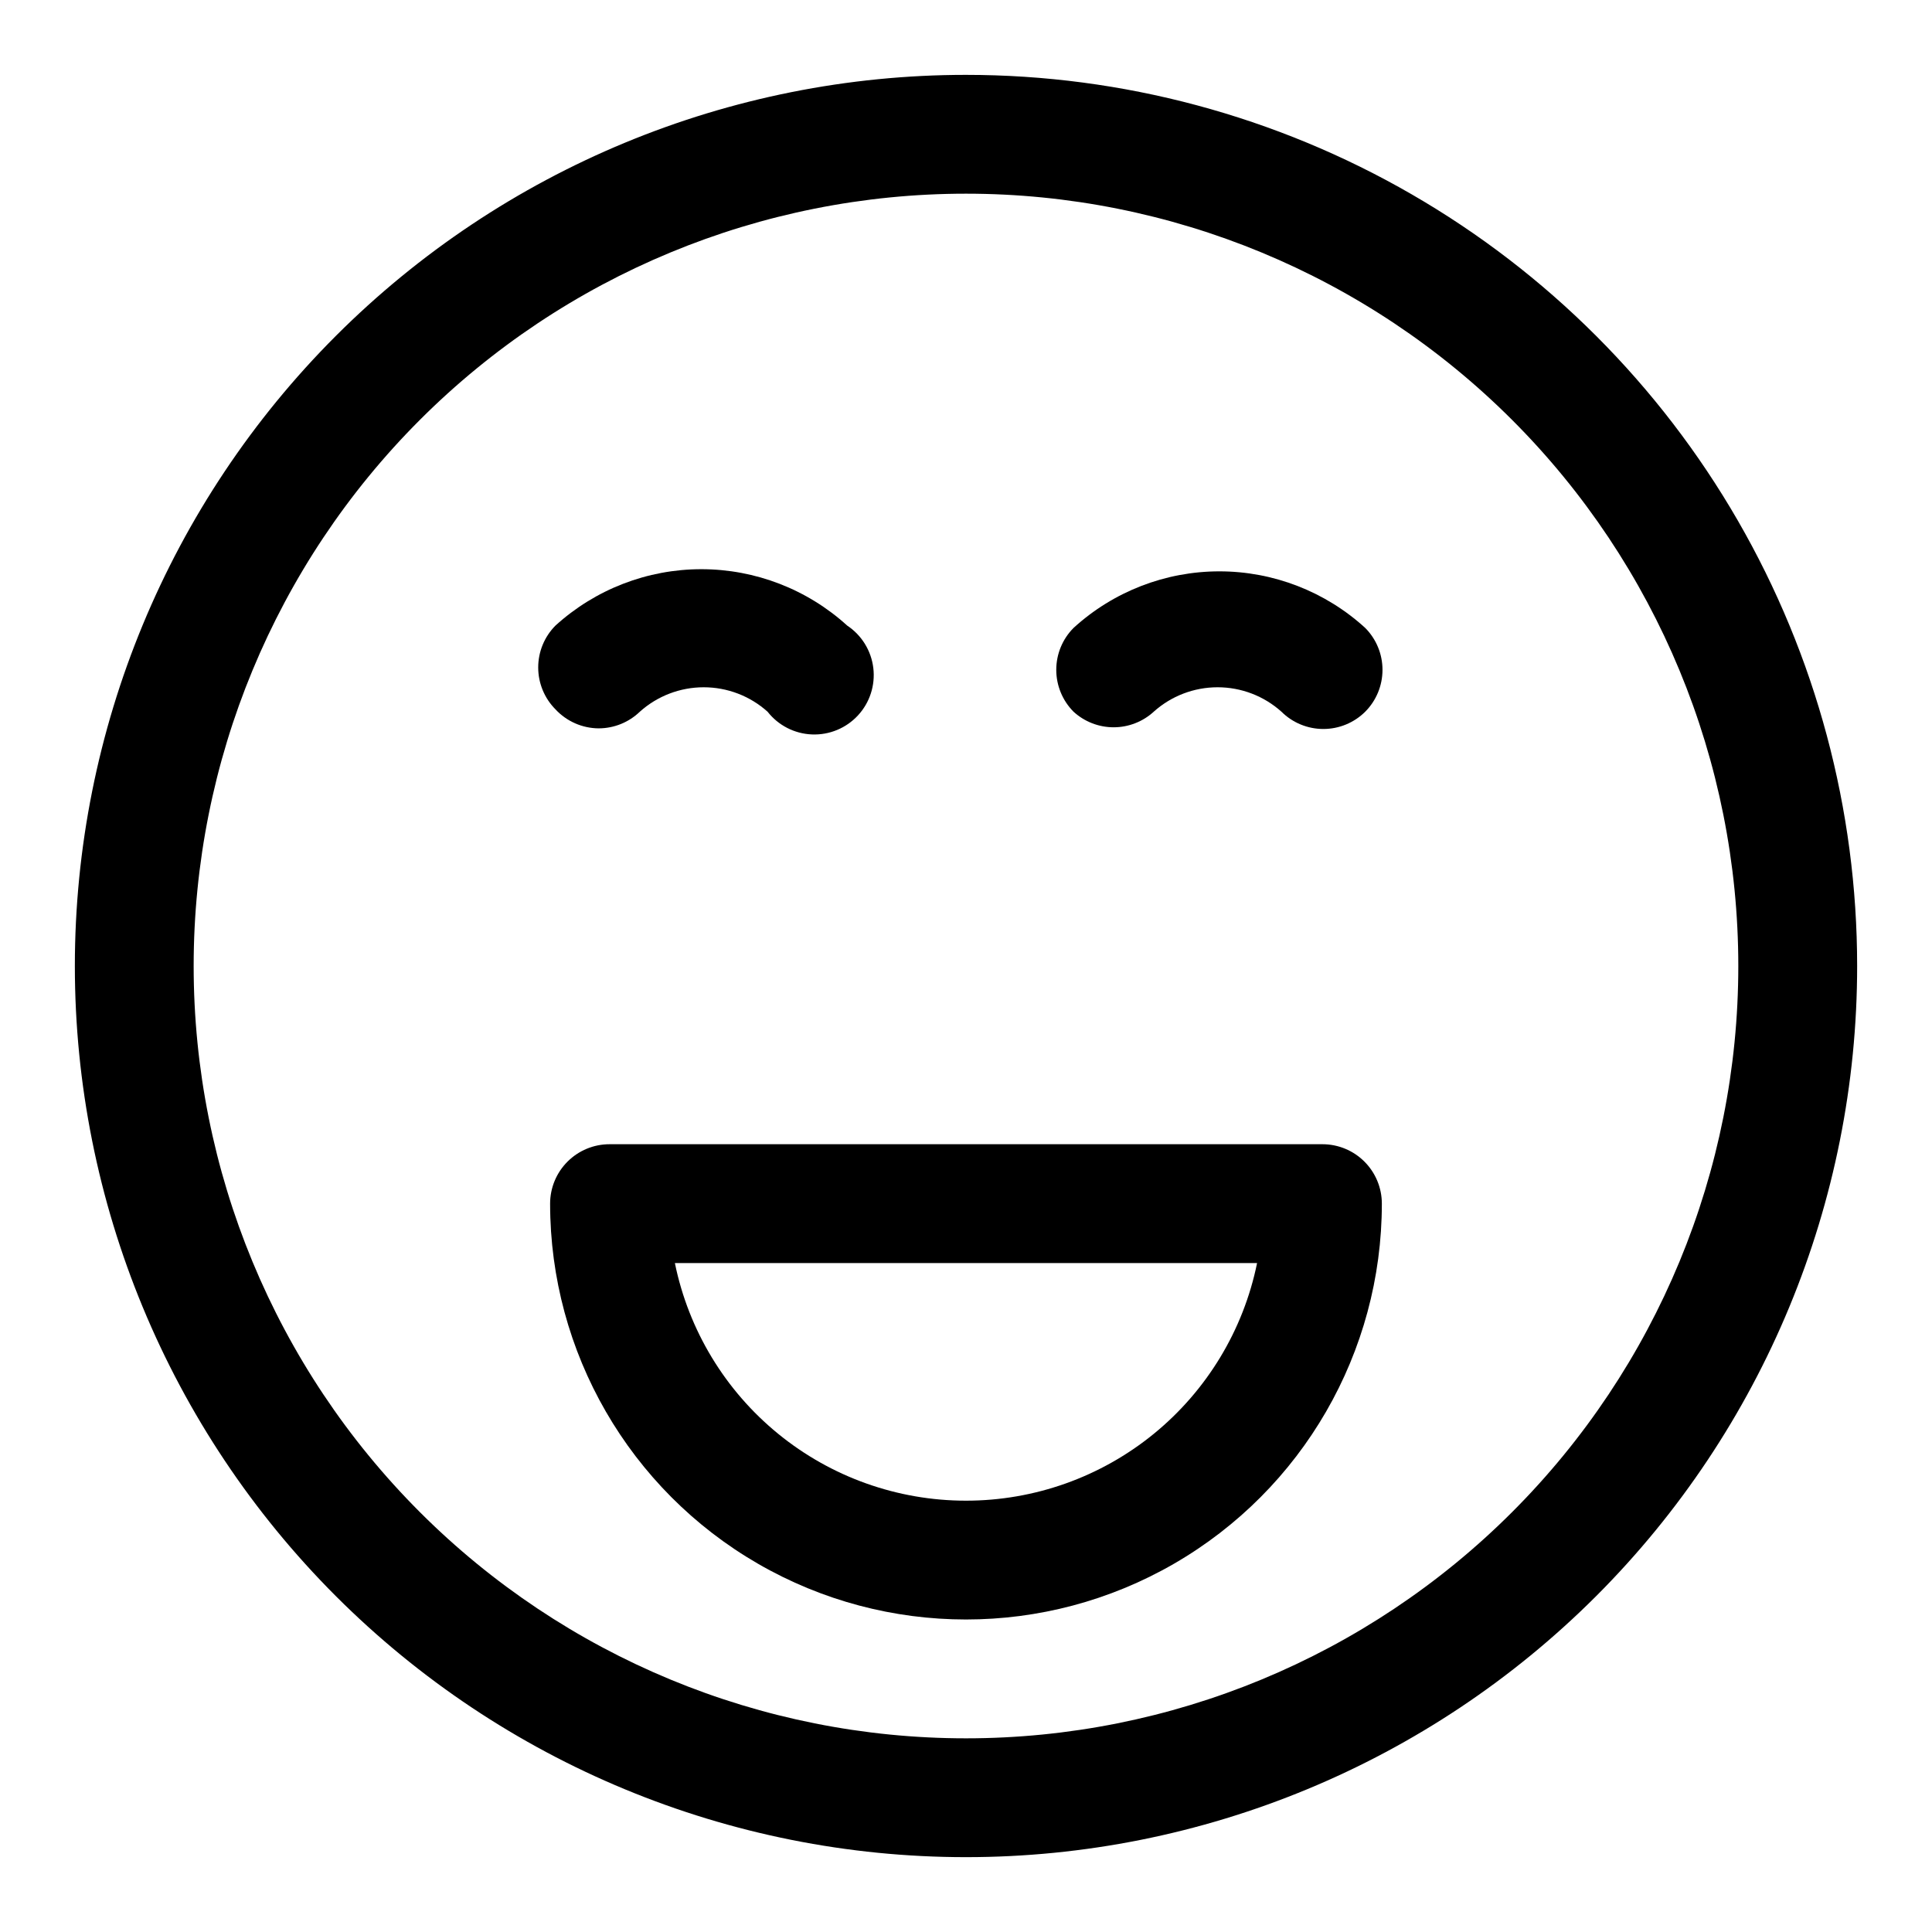
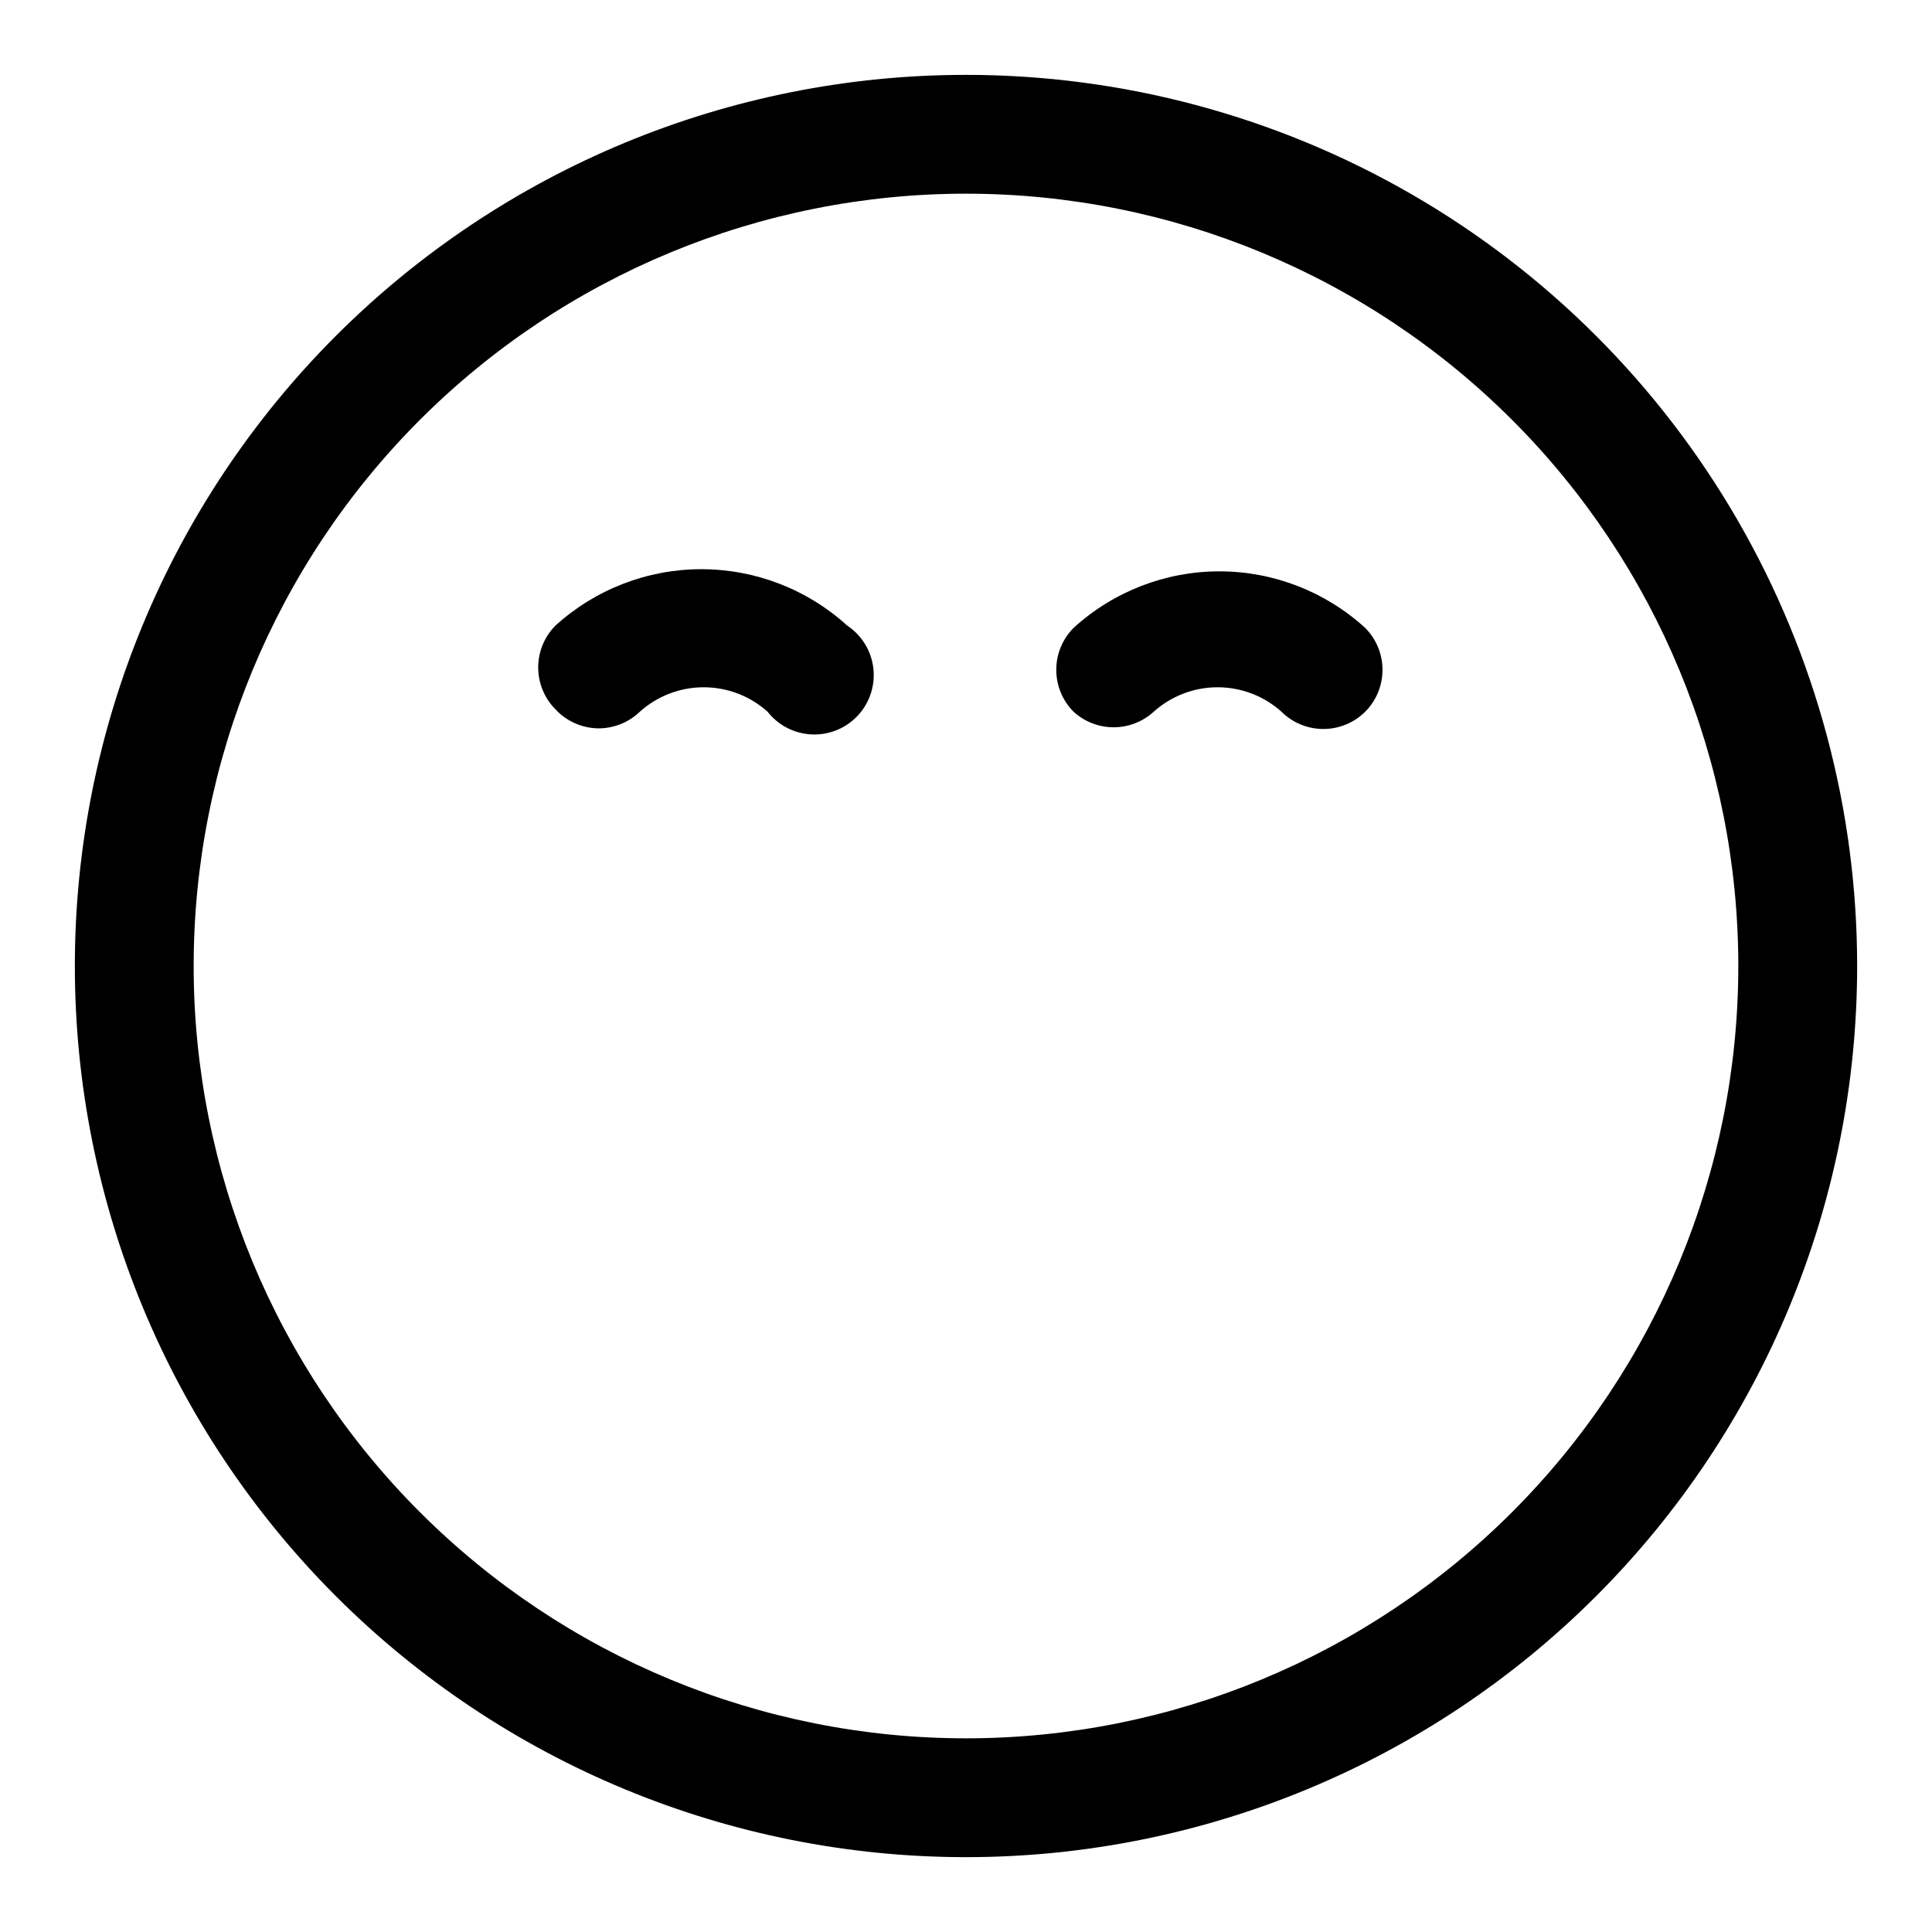
<svg xmlns="http://www.w3.org/2000/svg" fill="#000000" width="800px" height="800px" version="1.1" viewBox="144 144 512 512">
  <g>
    <path d="m400 163.84c-62.637 0-122.7 24.883-166.99 69.172-44.289 44.289-69.172 104.36-69.172 166.99 0 62.633 24.883 122.7 69.172 166.99 44.289 44.289 104.36 69.172 166.99 69.172 62.633 0 122.7-24.883 166.99-69.172 44.289-44.289 69.172-104.36 69.172-166.99 0-41.457-10.914-82.18-31.641-118.08-20.727-35.902-50.539-65.715-86.441-86.441-35.898-20.727-76.625-31.641-118.08-31.641zm0 440.83v0.004c-54.285 0-106.34-21.562-144.73-59.949-38.383-38.383-59.949-90.441-59.949-144.72 0-54.285 21.566-106.34 59.949-144.73 38.383-38.383 90.441-59.949 144.73-59.949 54.281 0 106.34 21.566 144.72 59.949 38.387 38.383 59.949 90.441 59.949 144.73 0 54.281-21.562 106.34-59.949 144.72-38.383 38.387-90.441 59.949-144.72 59.949z" />
    <path d="m302.7 337.02c4.055-0.016 7.945-1.598 10.863-4.41 4.652-4.172 10.68-6.477 16.926-6.477 6.246 0 12.273 2.305 16.926 6.477 2.844 3.633 7.141 5.836 11.754 6.023 4.609 0.188 9.07-1.656 12.203-5.047 3.133-3.387 4.617-7.981 4.066-12.562-0.547-4.582-3.082-8.691-6.926-11.242-10.578-9.613-24.359-14.941-38.652-14.941s-28.074 5.328-38.652 14.941c-2.934 2.949-4.578 6.941-4.578 11.098 0 4.16 1.645 8.152 4.578 11.102 2.969 3.199 7.129 5.023 11.492 5.039z" />
    <path d="m449.75 332.61c4.648-4.172 10.676-6.477 16.926-6.477 6.246 0 12.273 2.305 16.922 6.477 2.953 2.934 6.941 4.578 11.102 4.578 4.16 0 8.148-1.645 11.098-4.578 2.934-2.949 4.578-6.941 4.578-11.098 0-4.16-1.645-8.152-4.578-11.102-10.559-9.645-24.348-14.996-38.648-14.996-14.305 0-28.094 5.352-38.652 14.996-2.934 2.949-4.578 6.941-4.578 11.102 0 4.156 1.645 8.148 4.578 11.098 2.902 2.656 6.691 4.129 10.625 4.129s7.727-1.473 10.629-4.129z" />
-     <path d="m494.46 447.23h-188.93c-4.176 0-8.18 1.66-11.133 4.613-2.953 2.949-4.613 6.957-4.613 11.133 0 39.371 21.008 75.754 55.105 95.441 34.098 19.688 76.109 19.688 110.21 0 34.102-19.688 55.105-56.07 55.105-95.441 0-4.176-1.66-8.184-4.613-11.133-2.949-2.953-6.957-4.613-11.133-4.613zm-94.465 94.465h0.004c-18.148 0.004-35.742-6.262-49.797-17.738-14.059-11.477-23.723-27.457-27.352-45.238h154.29c-3.629 17.781-13.293 33.762-27.348 45.238-14.059 11.477-31.652 17.742-49.797 17.738z" />
  </g>
</svg>